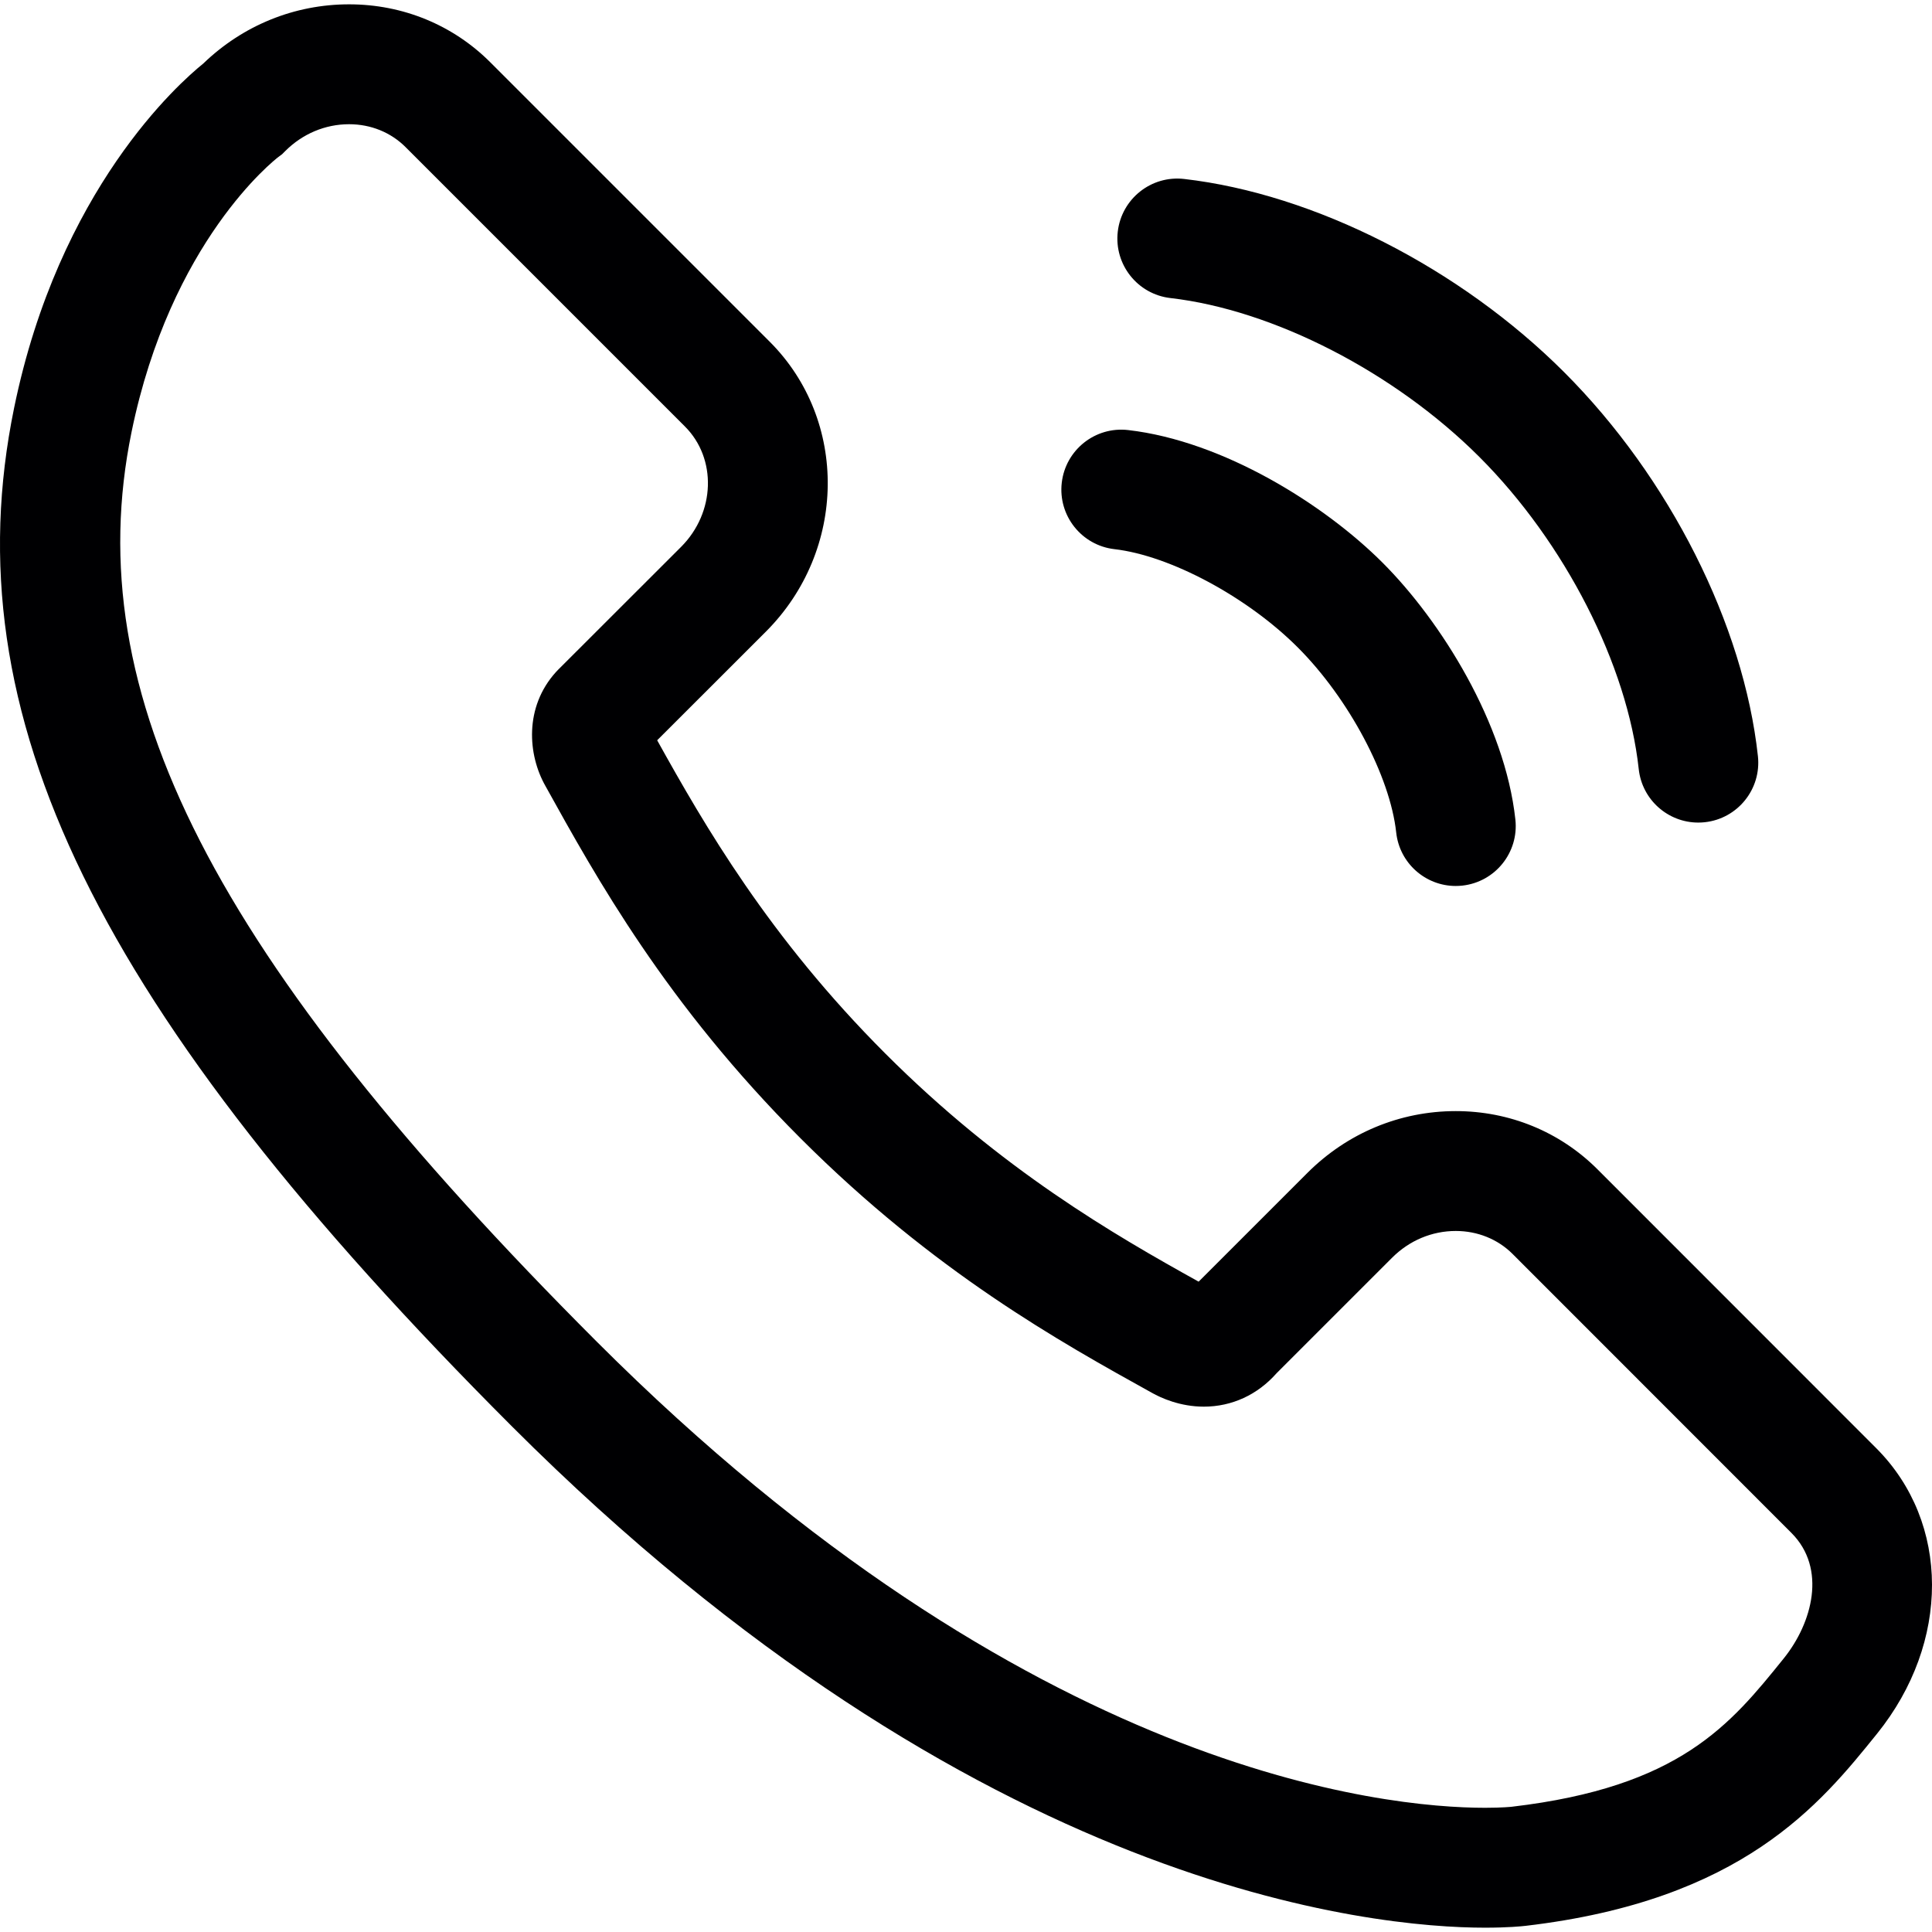
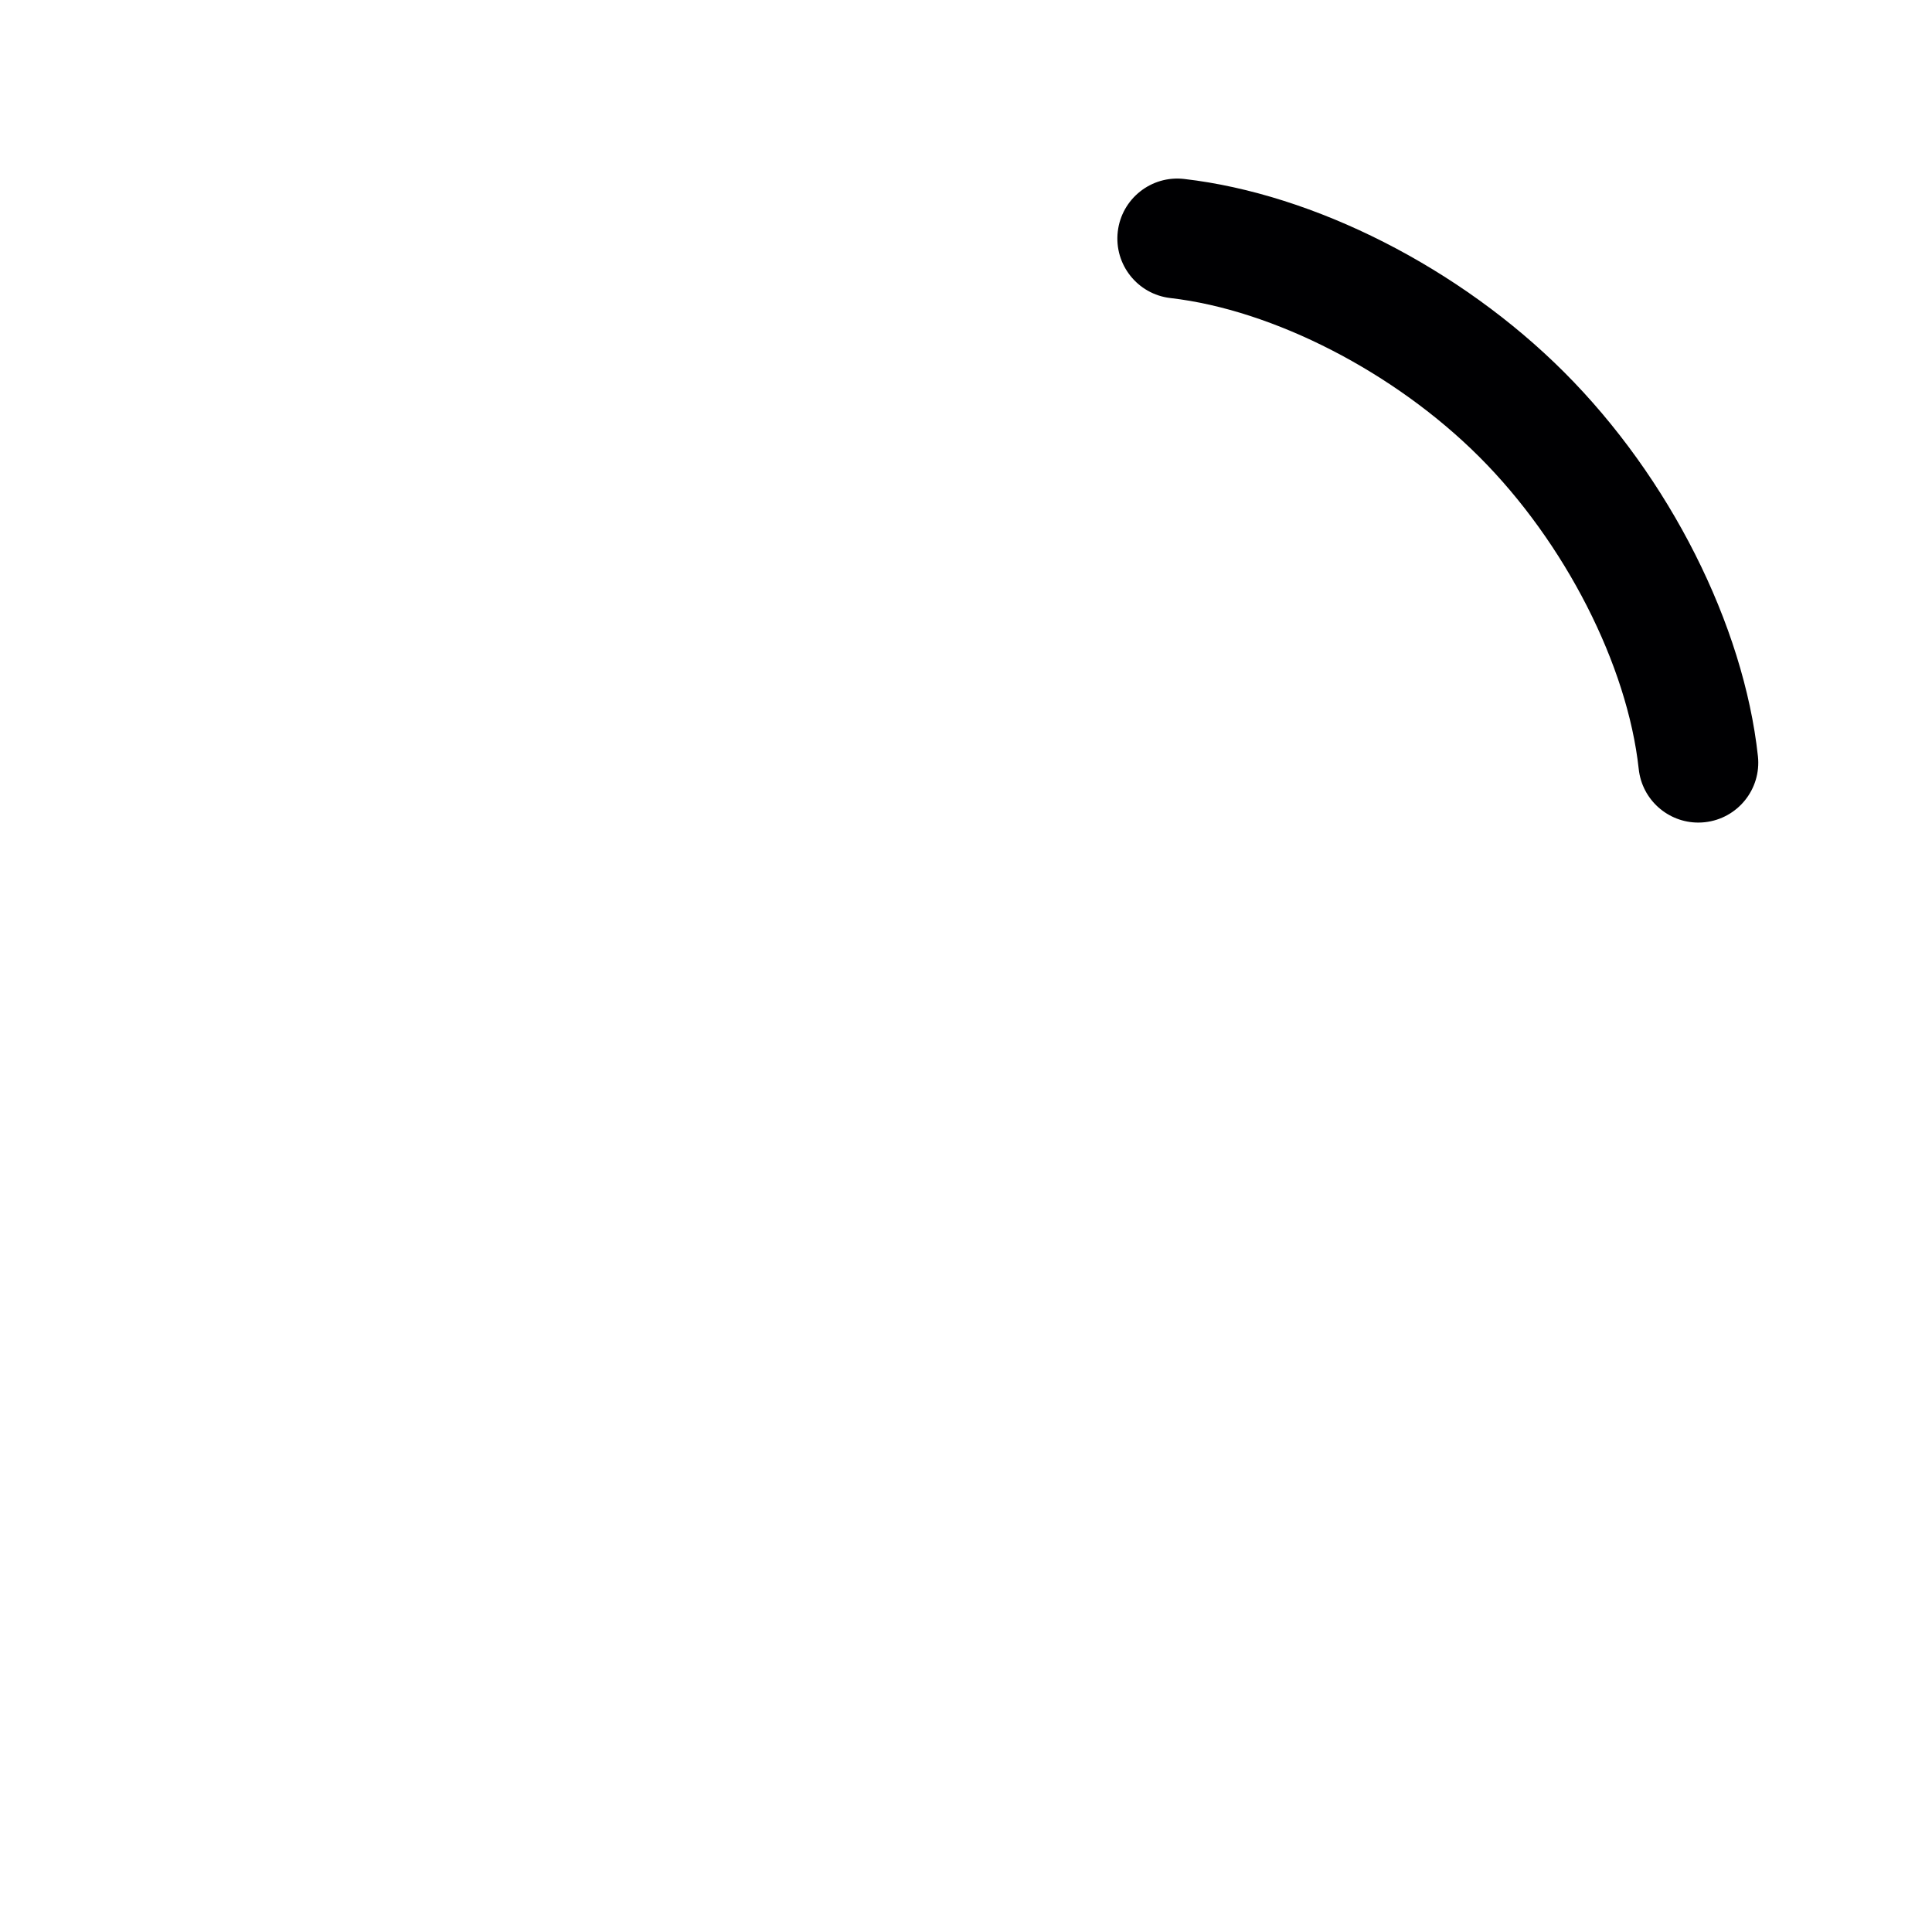
<svg xmlns="http://www.w3.org/2000/svg" id="Capa_1" x="0px" y="0px" viewBox="0 0 241.73 241.73" style="enable-background:new 0 0 241.73 241.73;" xml:space="preserve">
  <g>
-     <path style="fill:#000002;" d="M234.771,181.213l-34.938-34.953c-4.692-4.668-10.975-7.24-17.689-7.24   c-6.987,0-13.584,2.751-18.572,7.742l-13.6,13.597c-10.568-5.874-24.614-13.953-39.197-28.536   c-14.566-14.571-22.646-28.576-28.55-39.201l13.613-13.603c10.121-10.142,10.328-26.413,0.463-36.269L61.37,7.818   c-4.679-4.692-10.962-7.276-17.693-7.276c-6.831,0-13.293,2.63-18.252,7.417c-3,2.416-18.055,15.706-23.666,43.114   c-7.856,38.363,10.194,75.274,62.302,127.403c58.209,58.191,107.902,62.714,121.746,62.714c2.882,0,4.621-0.178,5.085-0.232   c27.147-3.182,36.867-15.238,43.964-24.041C244.052,205.508,244.02,190.496,234.771,181.213z M223.178,207.502   c-6.671,8.274-12.971,16.088-34.031,18.557c-0.011,0.001-1.163,0.13-3.34,0.13c-12.386,0-57.008-4.206-111.139-58.32   C26.615,119.796,9.749,86.829,16.454,54.081c4.894-23.906,17.887-34.067,18.392-34.453l0.448-0.331l0.393-0.394   c2.169-2.167,5.006-3.361,7.989-3.361c2.716,0,5.228,1.018,7.08,2.876l34.939,34.94c4.02,4.016,3.806,10.774-0.471,15.06   L69.829,83.8l-0.253,0.265c-4.012,4.419-3.54,10.391-1.33,14.28c6.377,11.508,15.112,27.269,31.92,44.082   c16.752,16.752,32.49,25.48,43.966,31.845c1.149,0.645,3.521,1.727,6.49,1.727c3.506,0,6.725-1.484,9.108-4.189l14.448-14.444   c2.157-2.158,4.985-3.347,7.964-3.347c2.722,0,5.247,1.021,7.095,2.859l34.915,34.93   C228.587,196.259,226.756,203.064,223.178,207.502z" />
    <path style="fill:#000002;" d="M146.447,37.293c12.887,1.483,28.061,9.289,38.657,19.886c10.695,10.695,18.52,26.023,19.933,39.05   c0.417,3.843,3.667,6.691,7.447,6.691c0.27,0,0.544-0.015,0.818-0.044c4.118-0.447,7.094-4.147,6.647-8.265   c-1.787-16.467-11.075-34.874-24.238-48.038c-13.04-13.041-31.259-22.306-47.549-24.181c-4.113-0.477-7.834,2.479-8.308,6.593   C139.38,33.099,142.331,36.819,146.447,37.293z" />
-     <path style="fill:#000002;" d="M139.44,68.711c6.97,0.803,16.616,5.973,22.935,12.292c6.373,6.374,11.553,16.112,12.316,23.157   c0.417,3.844,3.667,6.692,7.447,6.692c0.27,0,0.543-0.015,0.817-0.044c4.118-0.447,7.095-4.147,6.648-8.265   c-1.304-12.028-9.289-24.813-16.623-32.147c-7.268-7.269-19.928-15.216-31.825-16.587c-4.119-0.479-7.835,2.478-8.309,6.592   C132.373,64.516,135.325,68.237,139.44,68.711z" />
  </g>
  <g>
</g>
  <g>
</g>
  <g>
</g>
  <g>
</g>
  <g>
</g>
  <g>
</g>
  <g>
</g>
  <g>
</g>
  <g>
</g>
  <g>
</g>
  <g>
</g>
  <g>
</g>
  <g>
</g>
  <g>
</g>
  <g>
</g>
</svg>